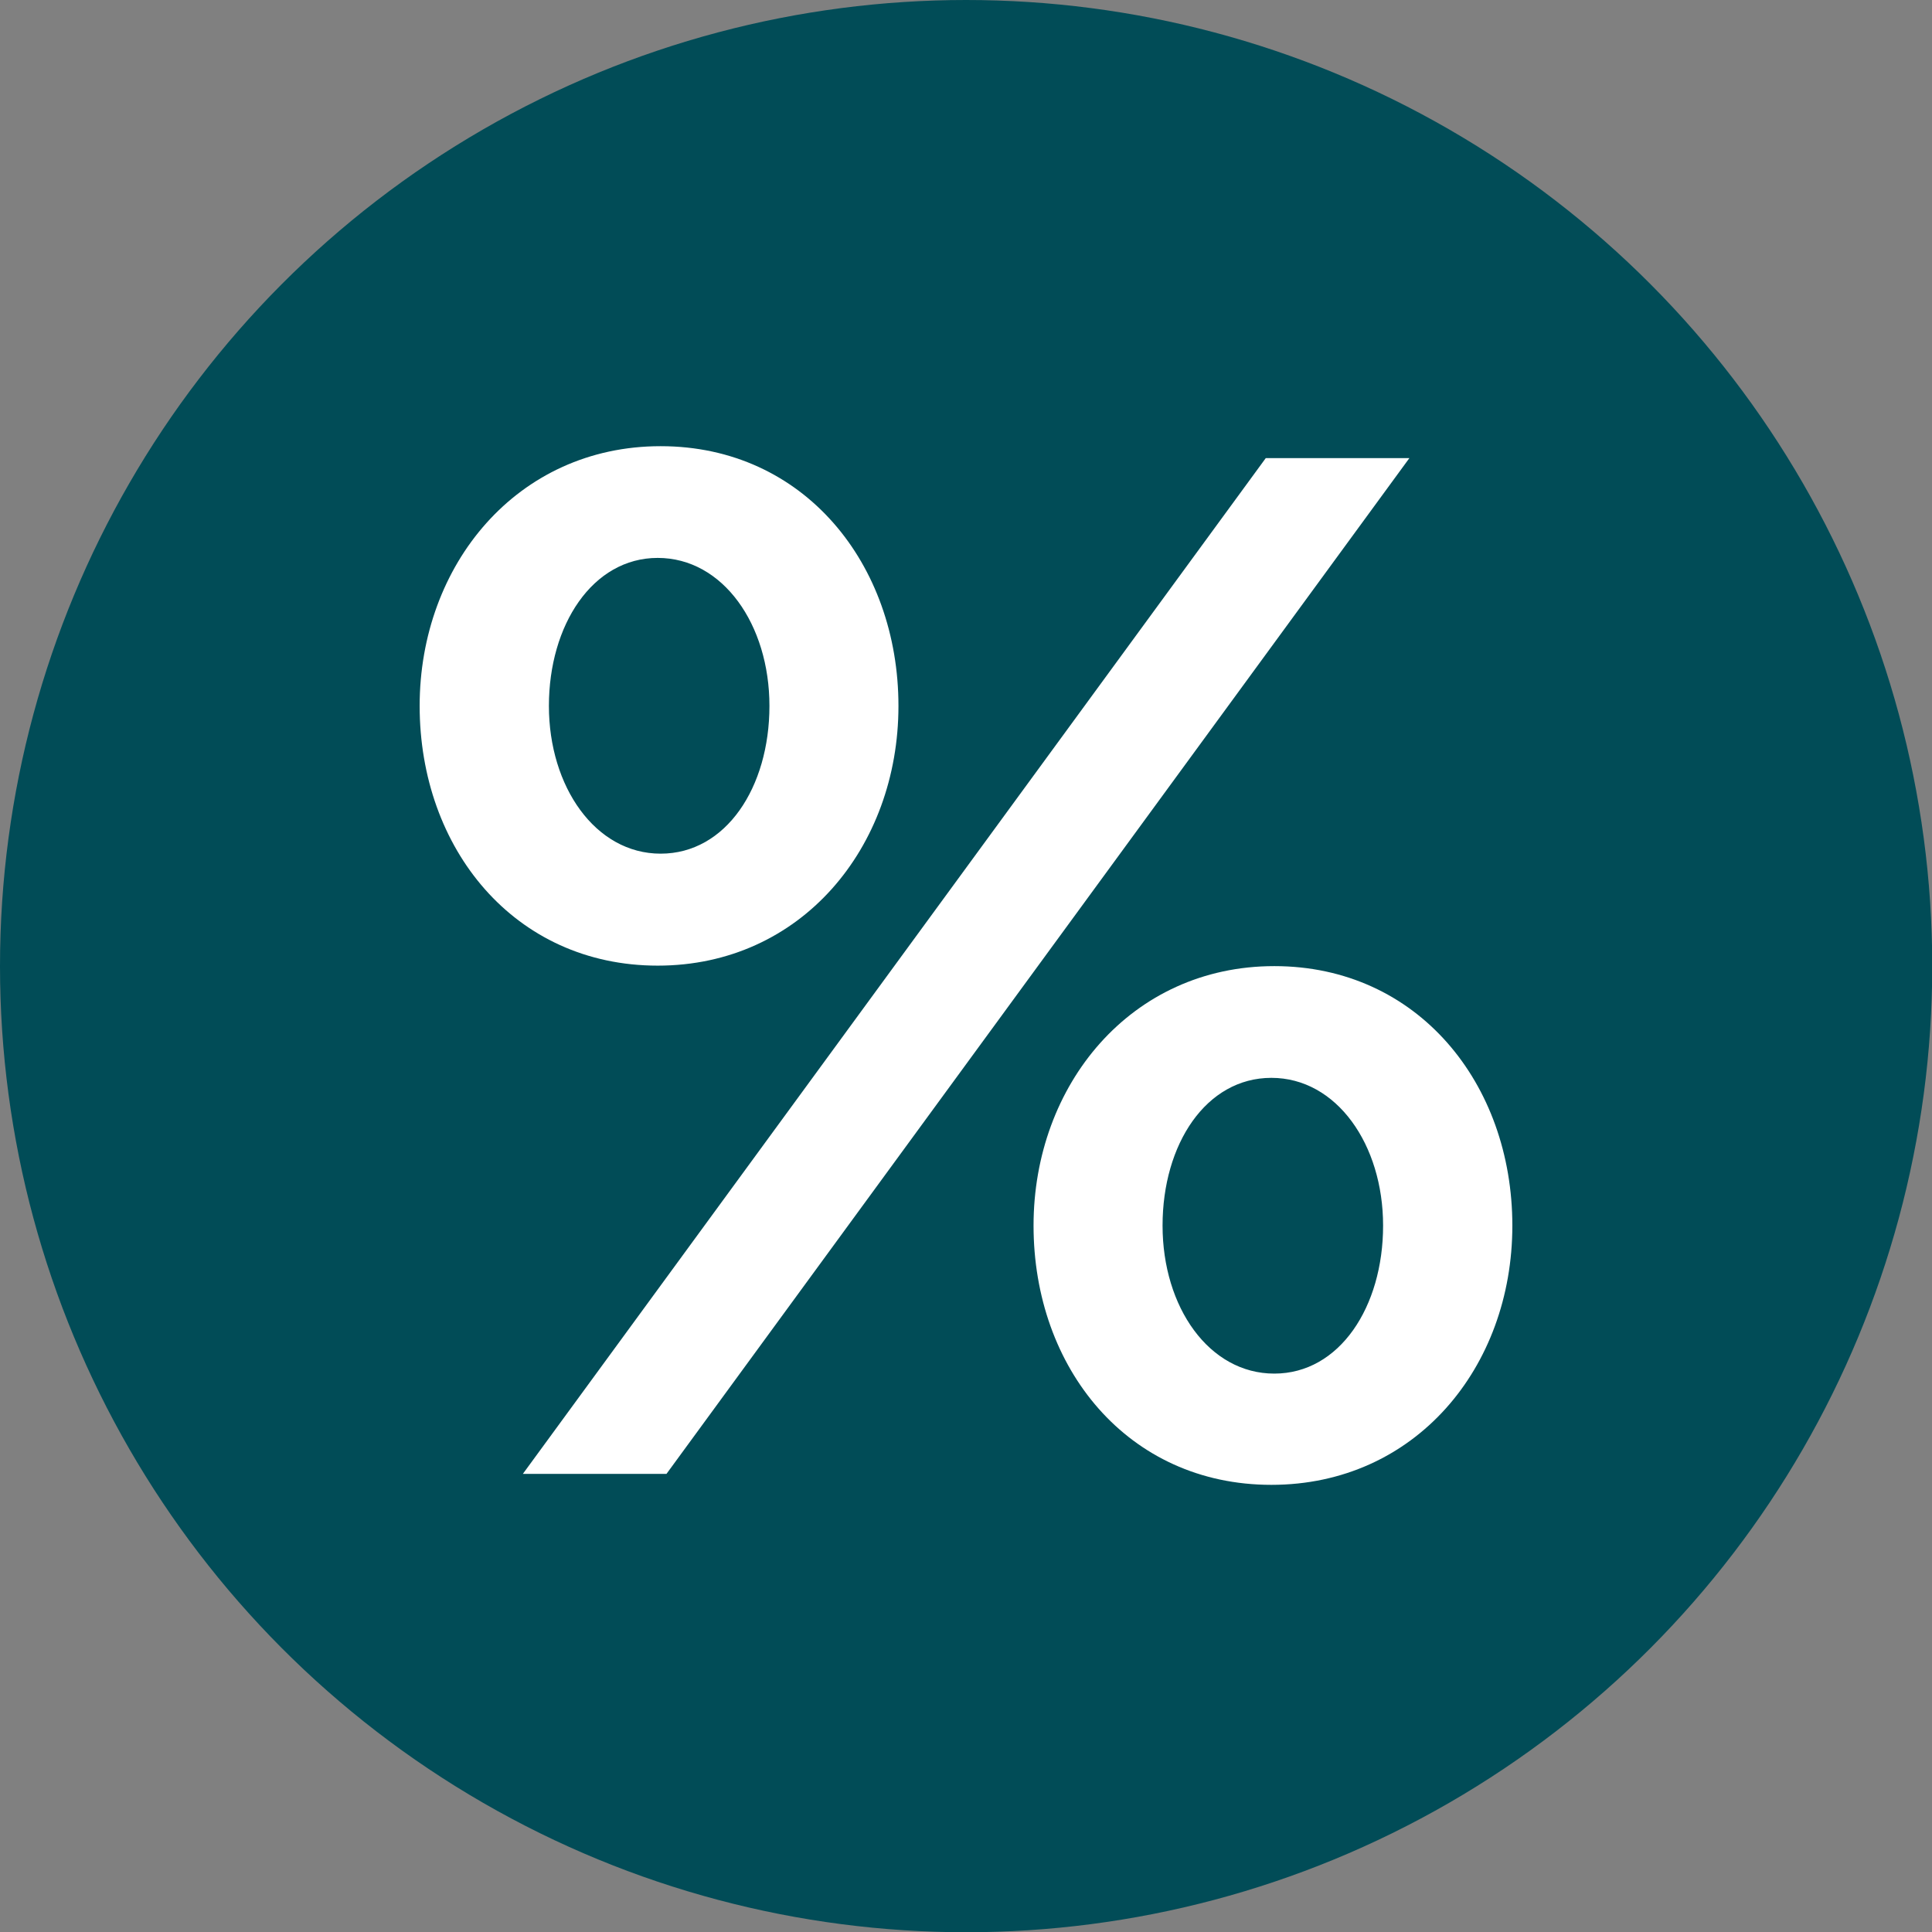
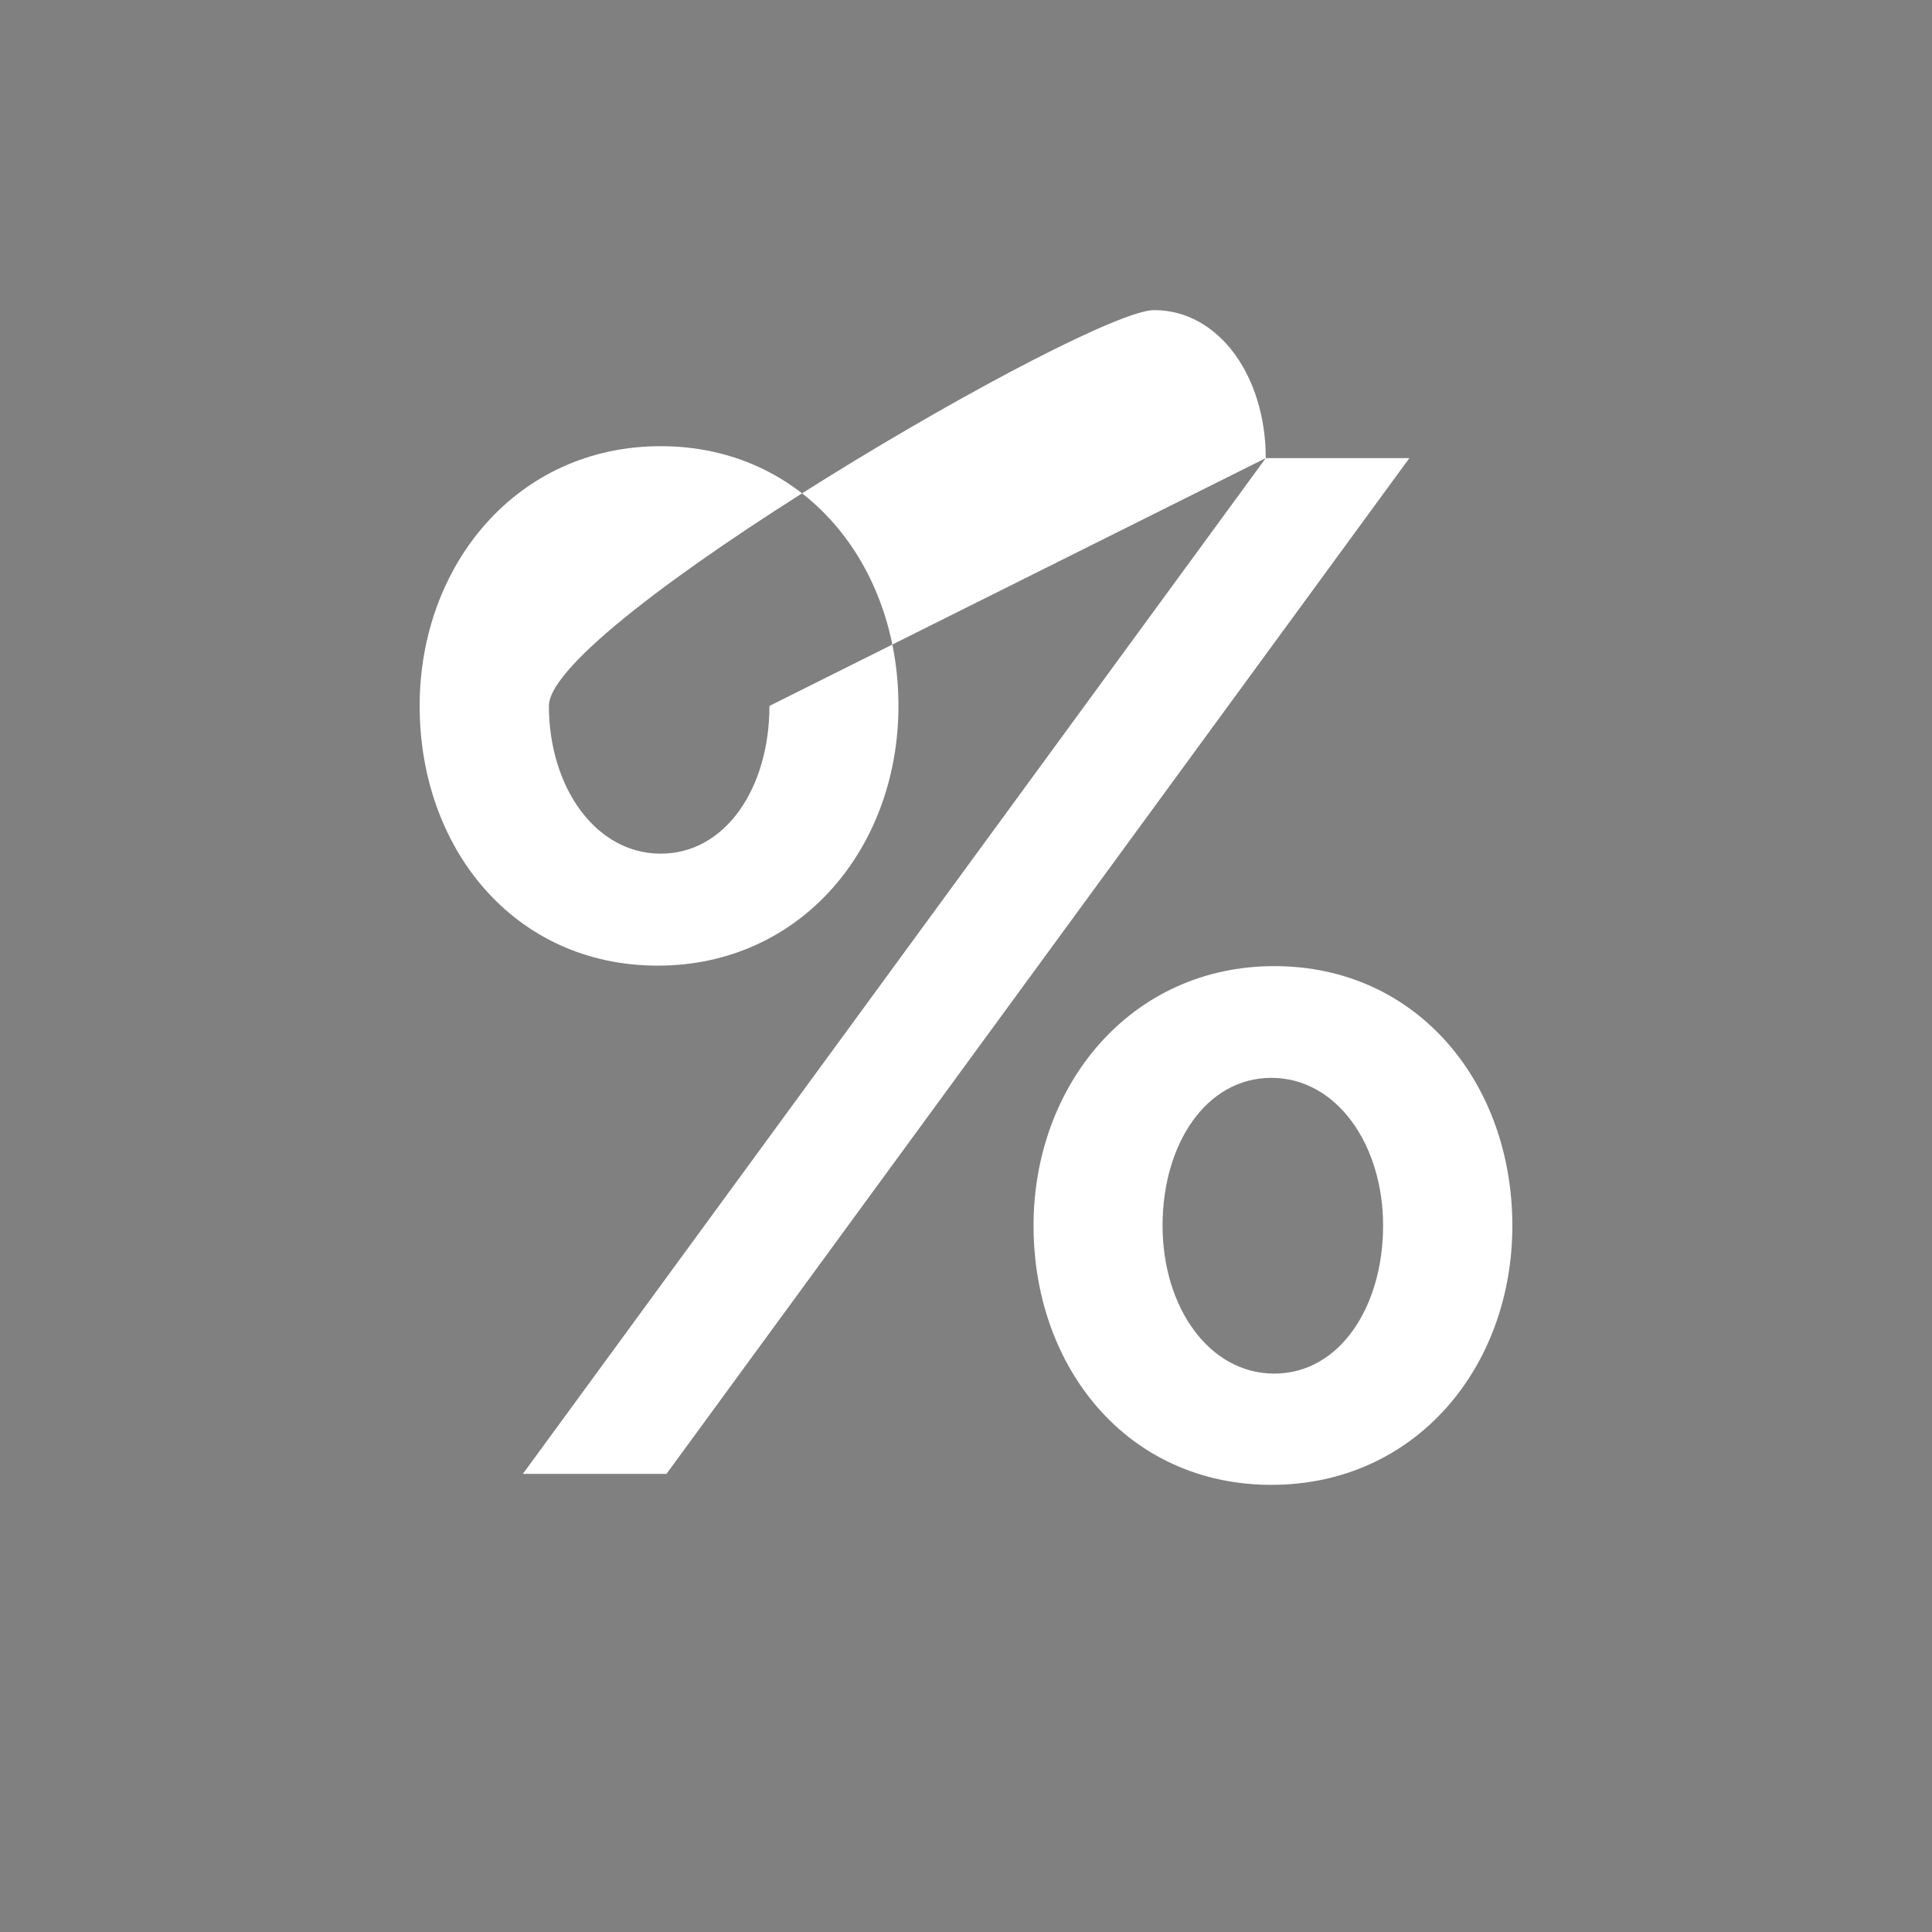
<svg xmlns="http://www.w3.org/2000/svg" viewBox="0 0 79.37 79.37">
  <rect x="0" y="0" width="79.37" height="79.37" fill="#808080" stroke="none" />
  <defs>
    <style>.cls-1{fill:#014c57;}.cls-2{fill:#fff;}</style>
  </defs>
  <g id="Layer_2" data-name="Layer 2">
    <g id="Слой_1" data-name="Слой 1">
-       <circle class="cls-1" cx="39.69" cy="39.69" r="39.69" />
-       <path class="cls-2" d="M17.24,29c0-5.79,4-10.67,9.9-10.67S36.91,23.18,36.91,29s-4,10.67-9.89,10.67S17.24,34.86,17.24,29ZM52,18.82h5.9L27.38,60.55h-5.9ZM31.61,29c0-3.34-1.91-6.08-4.59-6.08S22.55,25.68,22.55,29s1.91,6.07,4.59,6.07S31.61,32.35,31.61,29ZM42.46,50.35c0-5.78,4-10.66,9.89-10.66s9.78,4.82,9.78,10.66S58.13,61,52.23,61,42.46,56.2,42.46,50.35Zm14.36,0c0-3.33-1.91-6.07-4.59-6.07S47.76,47,47.76,50.35s1.91,6.08,4.59,6.08S56.82,53.69,56.82,50.35Z" />
+       <path class="cls-2" d="M17.24,29c0-5.79,4-10.67,9.9-10.67S36.91,23.18,36.91,29s-4,10.67-9.89,10.67S17.24,34.86,17.24,29ZM52,18.82h5.9L27.38,60.55h-5.9Zc0-3.34-1.91-6.08-4.59-6.08S22.55,25.68,22.55,29s1.91,6.07,4.59,6.07S31.61,32.35,31.61,29ZM42.46,50.35c0-5.78,4-10.66,9.89-10.66s9.78,4.82,9.78,10.66S58.13,61,52.23,61,42.46,56.2,42.46,50.35Zm14.36,0c0-3.33-1.91-6.07-4.59-6.07S47.76,47,47.76,50.35s1.91,6.08,4.59,6.08S56.82,53.69,56.82,50.35Z" />
    </g>
  </g>
</svg>